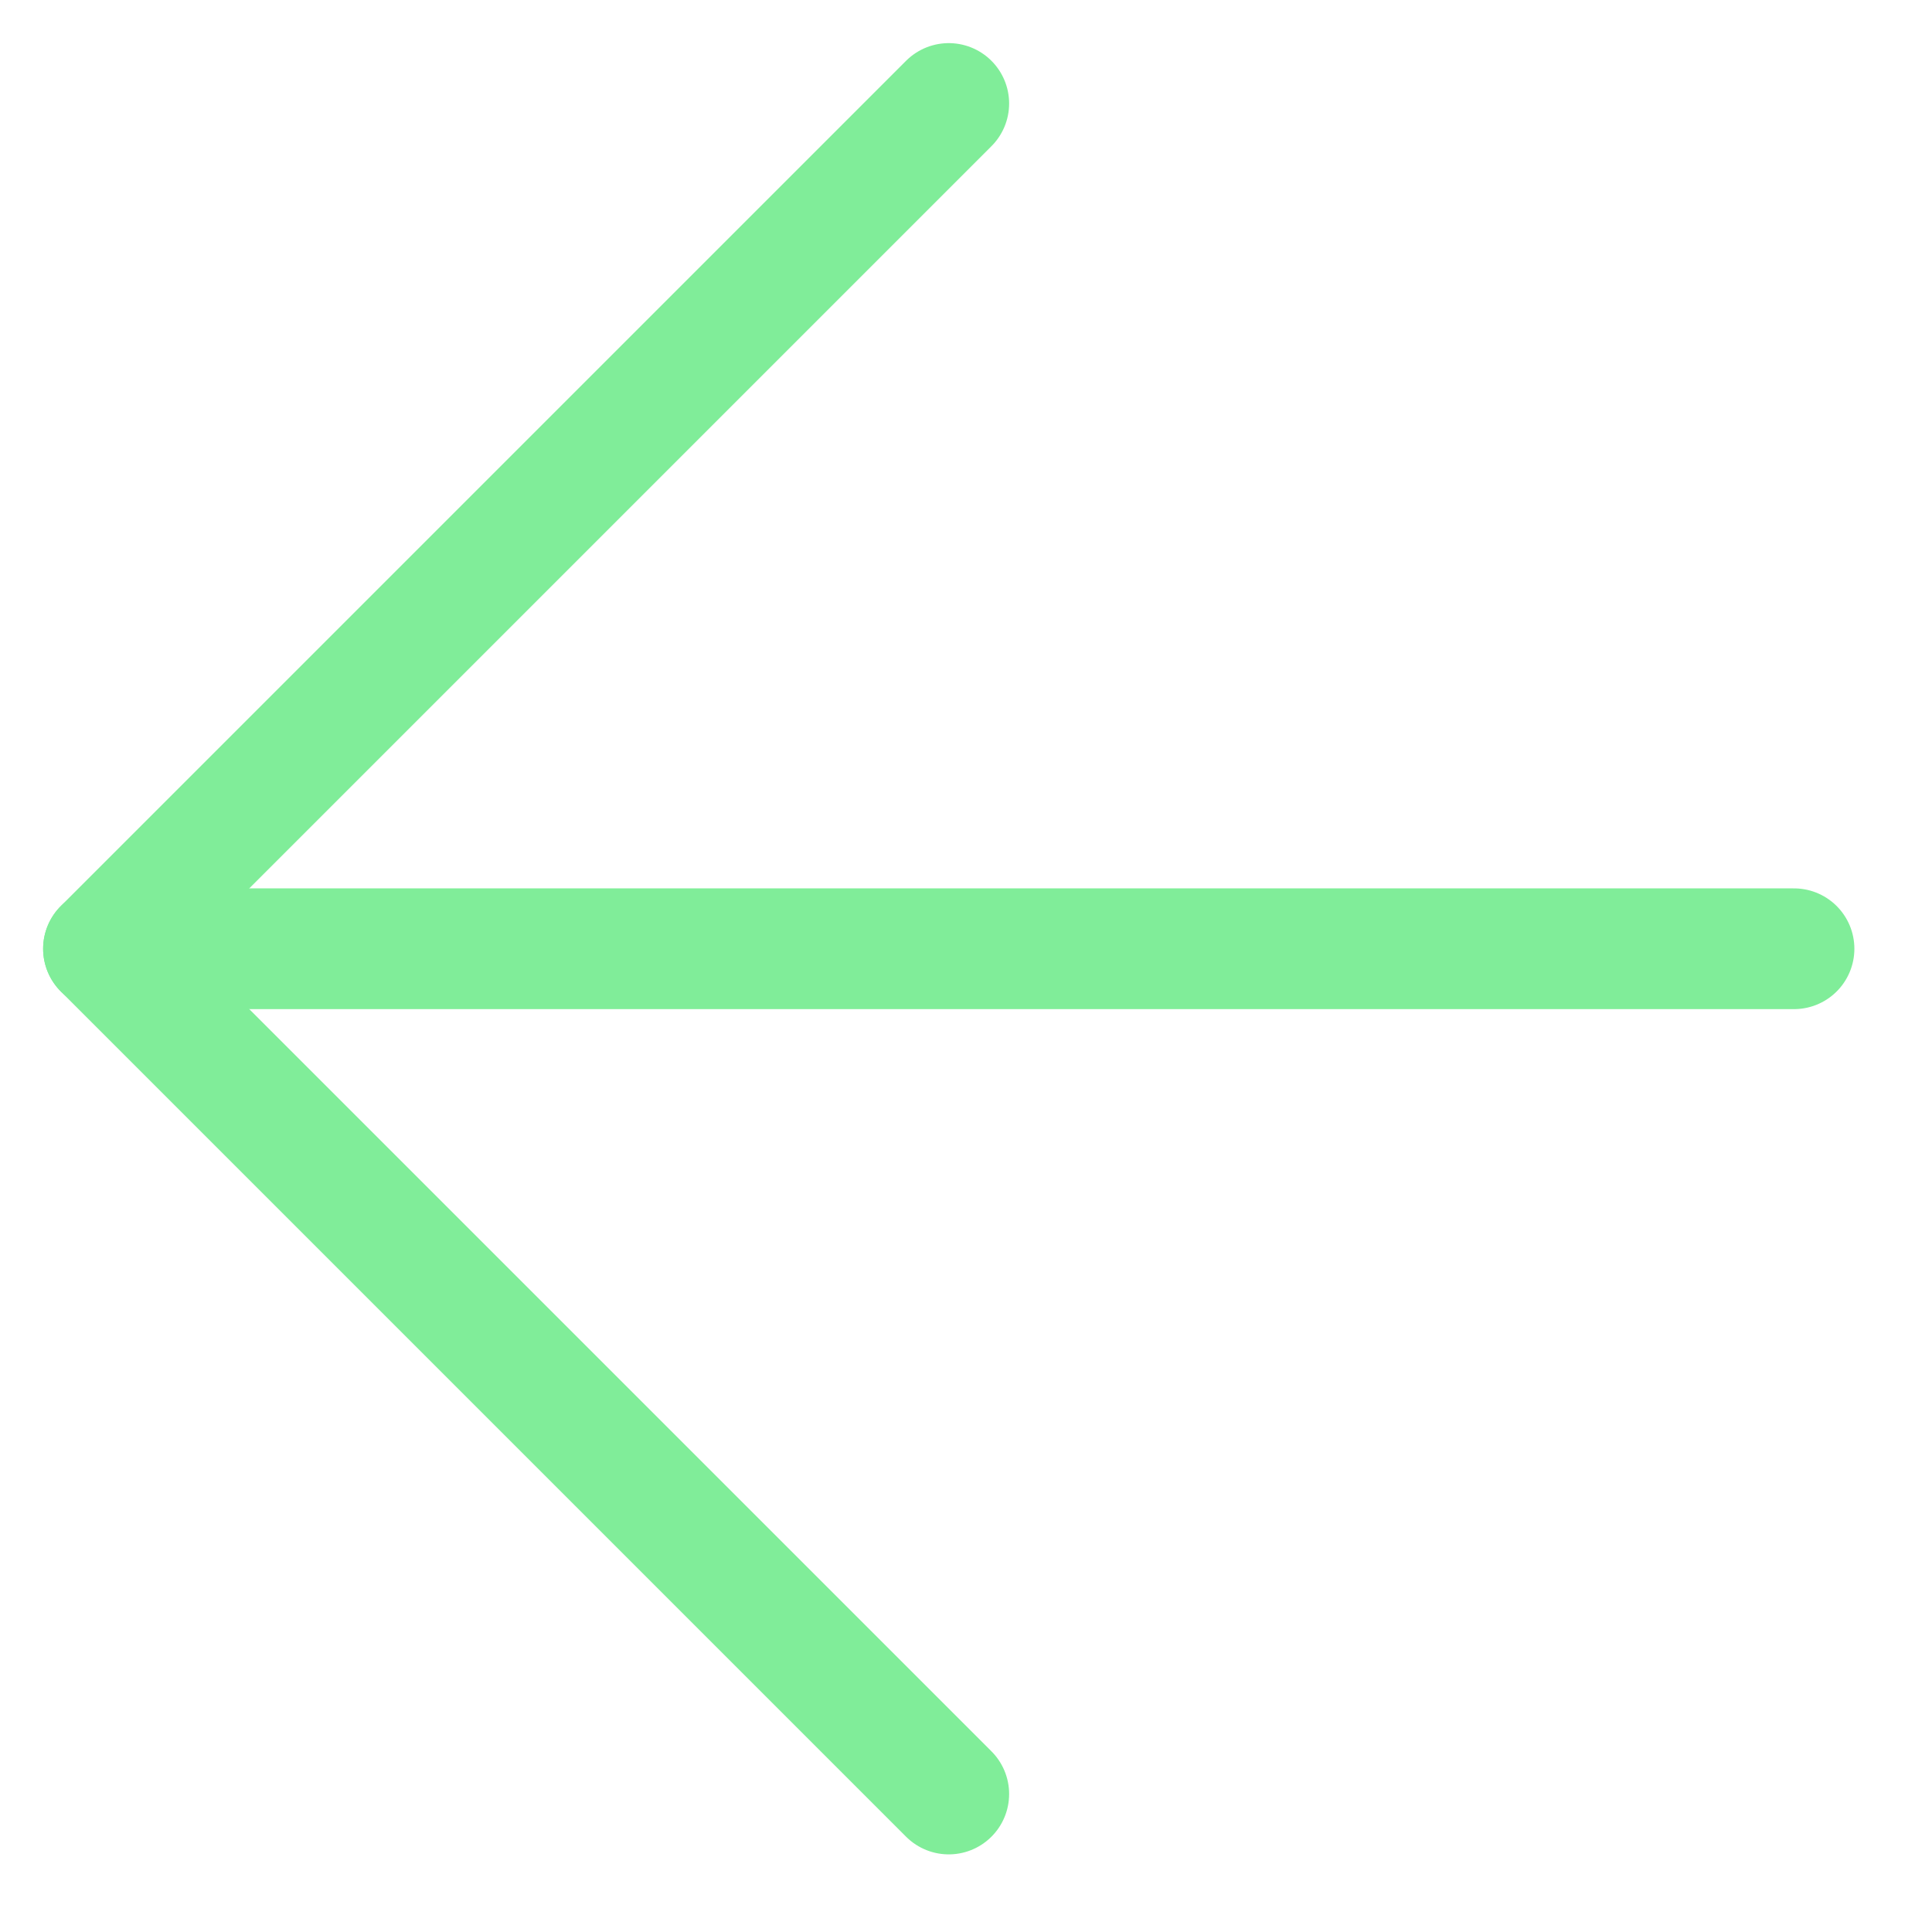
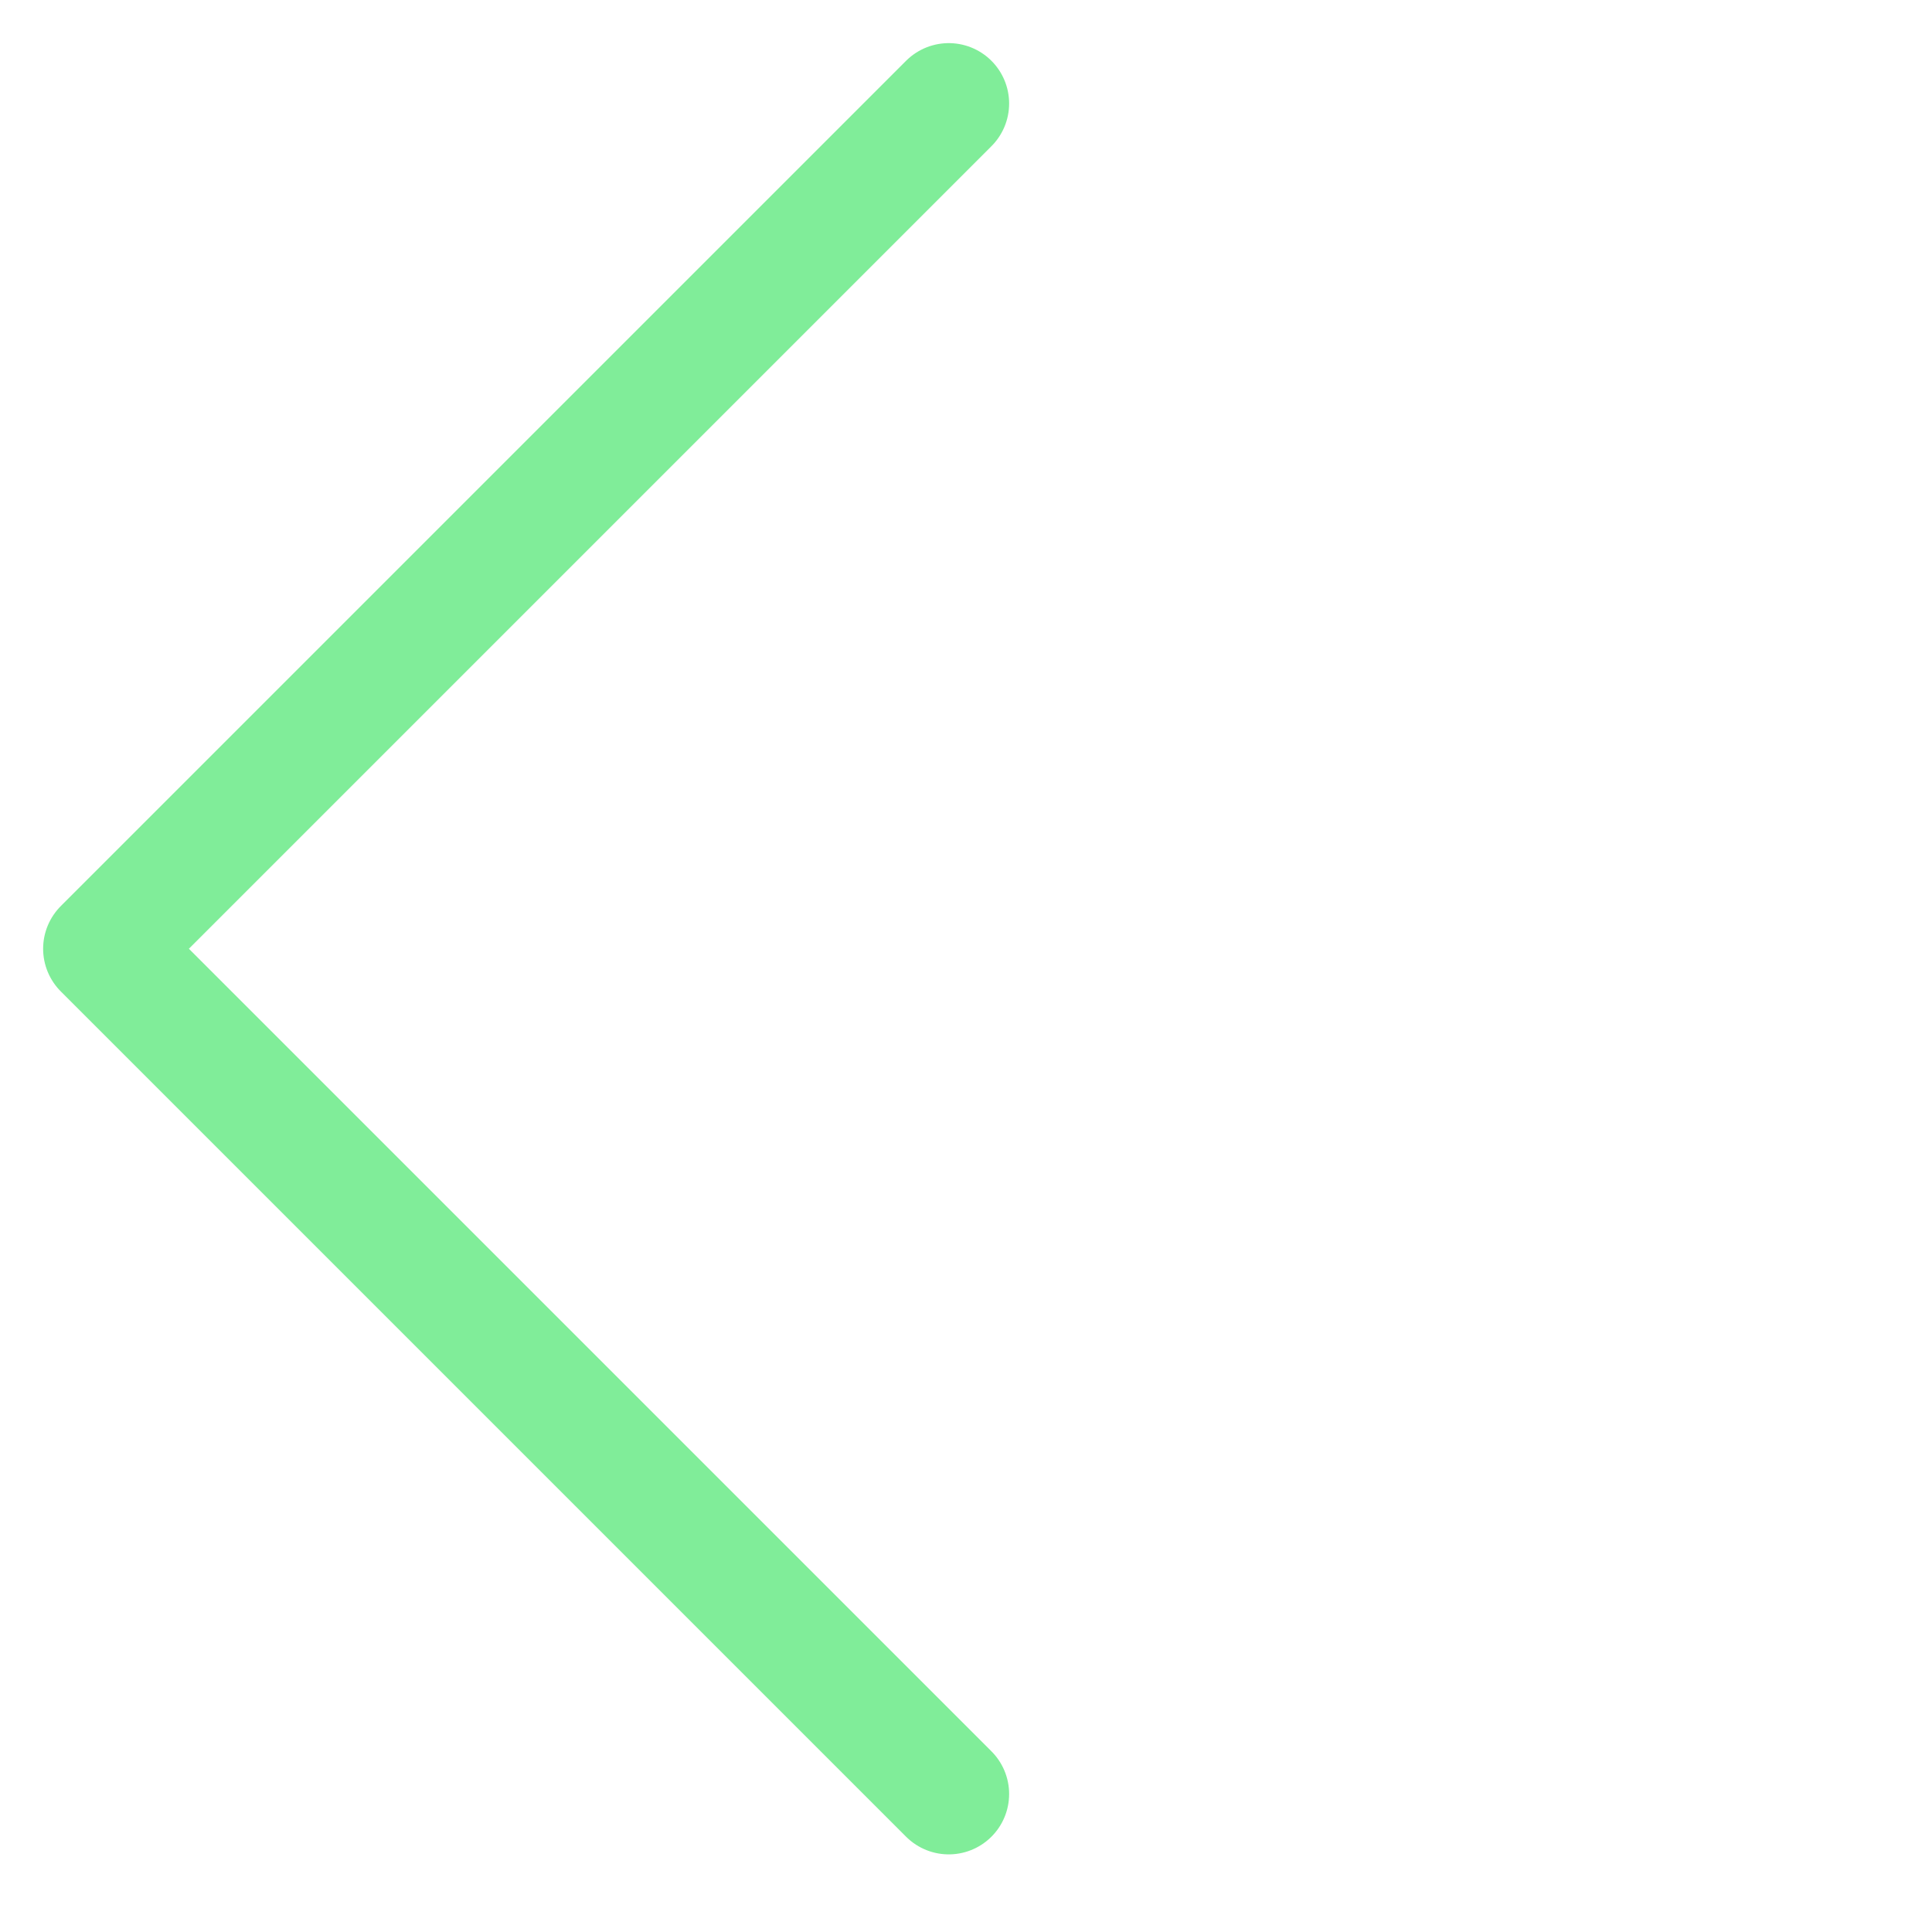
<svg xmlns="http://www.w3.org/2000/svg" width="14" height="14" viewBox="0 0 14 14" fill="none">
-   <path d="M0.75 6.875L13 6.875" stroke="#80ED99" stroke-width="0.875" stroke-linecap="round" stroke-linejoin="round" />
  <path d="M6.875 0.75L0.75 6.875L6.875 13" stroke="#80ED99" stroke-width="0.875" stroke-linecap="round" stroke-linejoin="round" />
</svg>